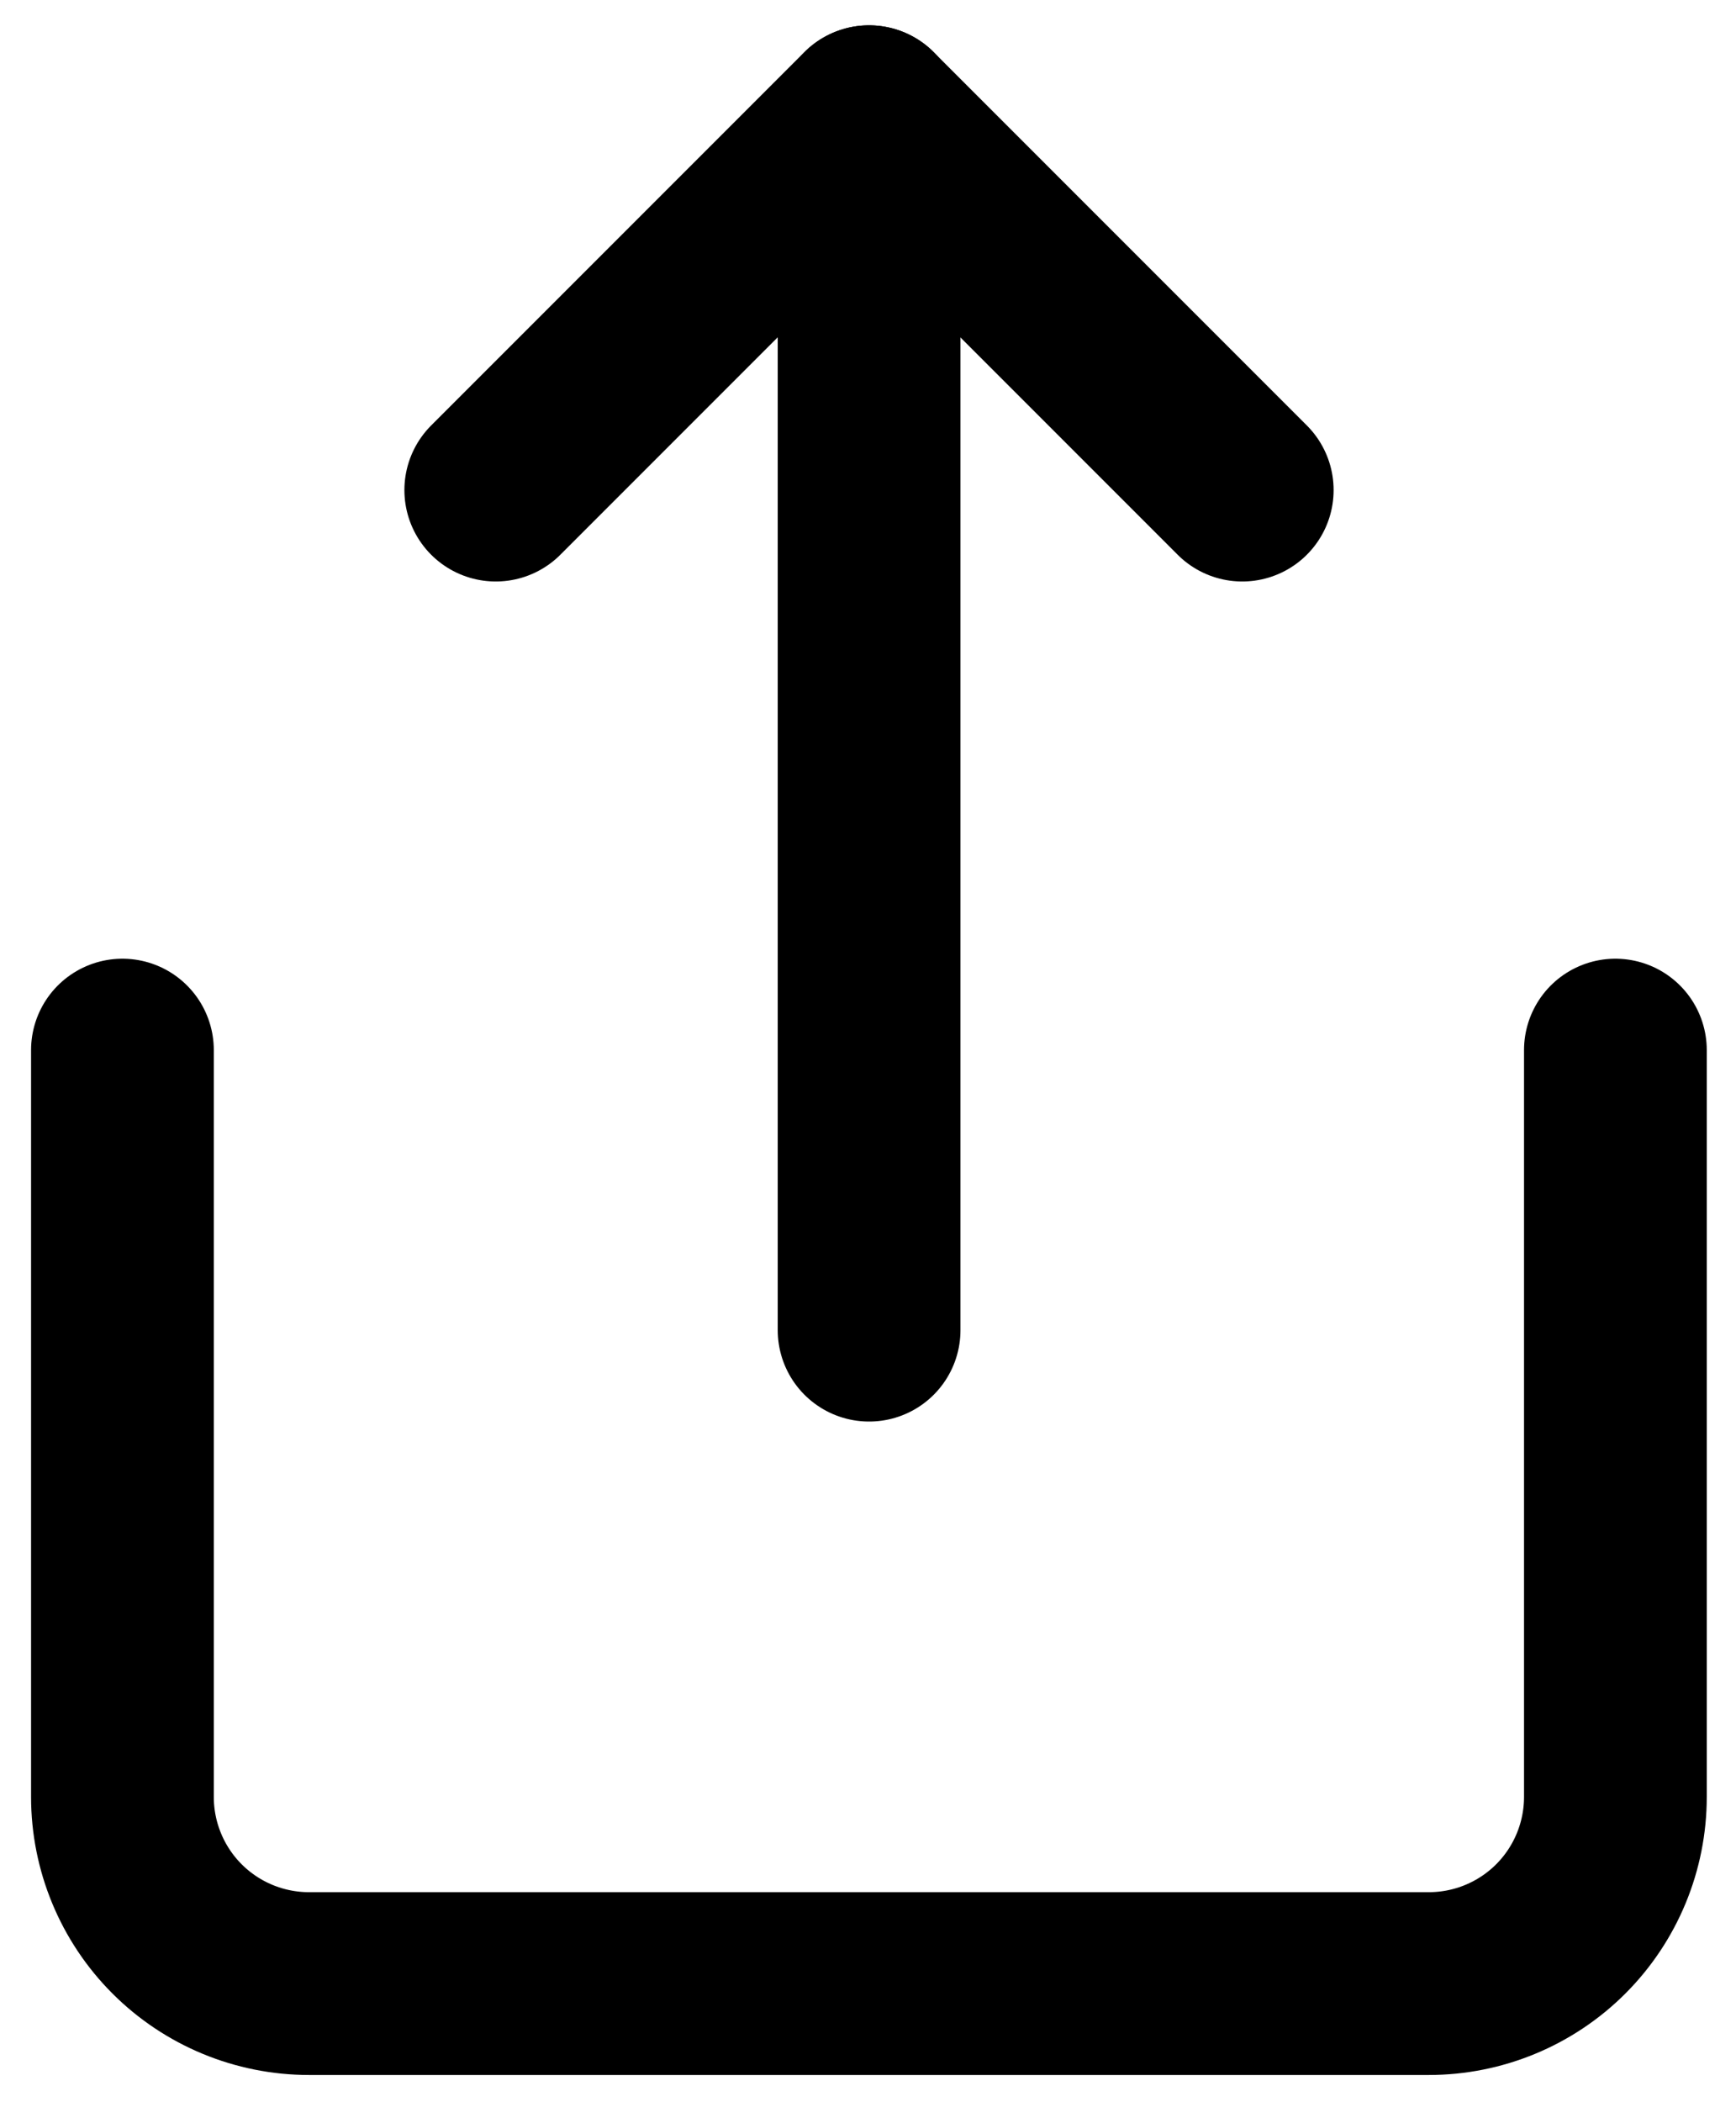
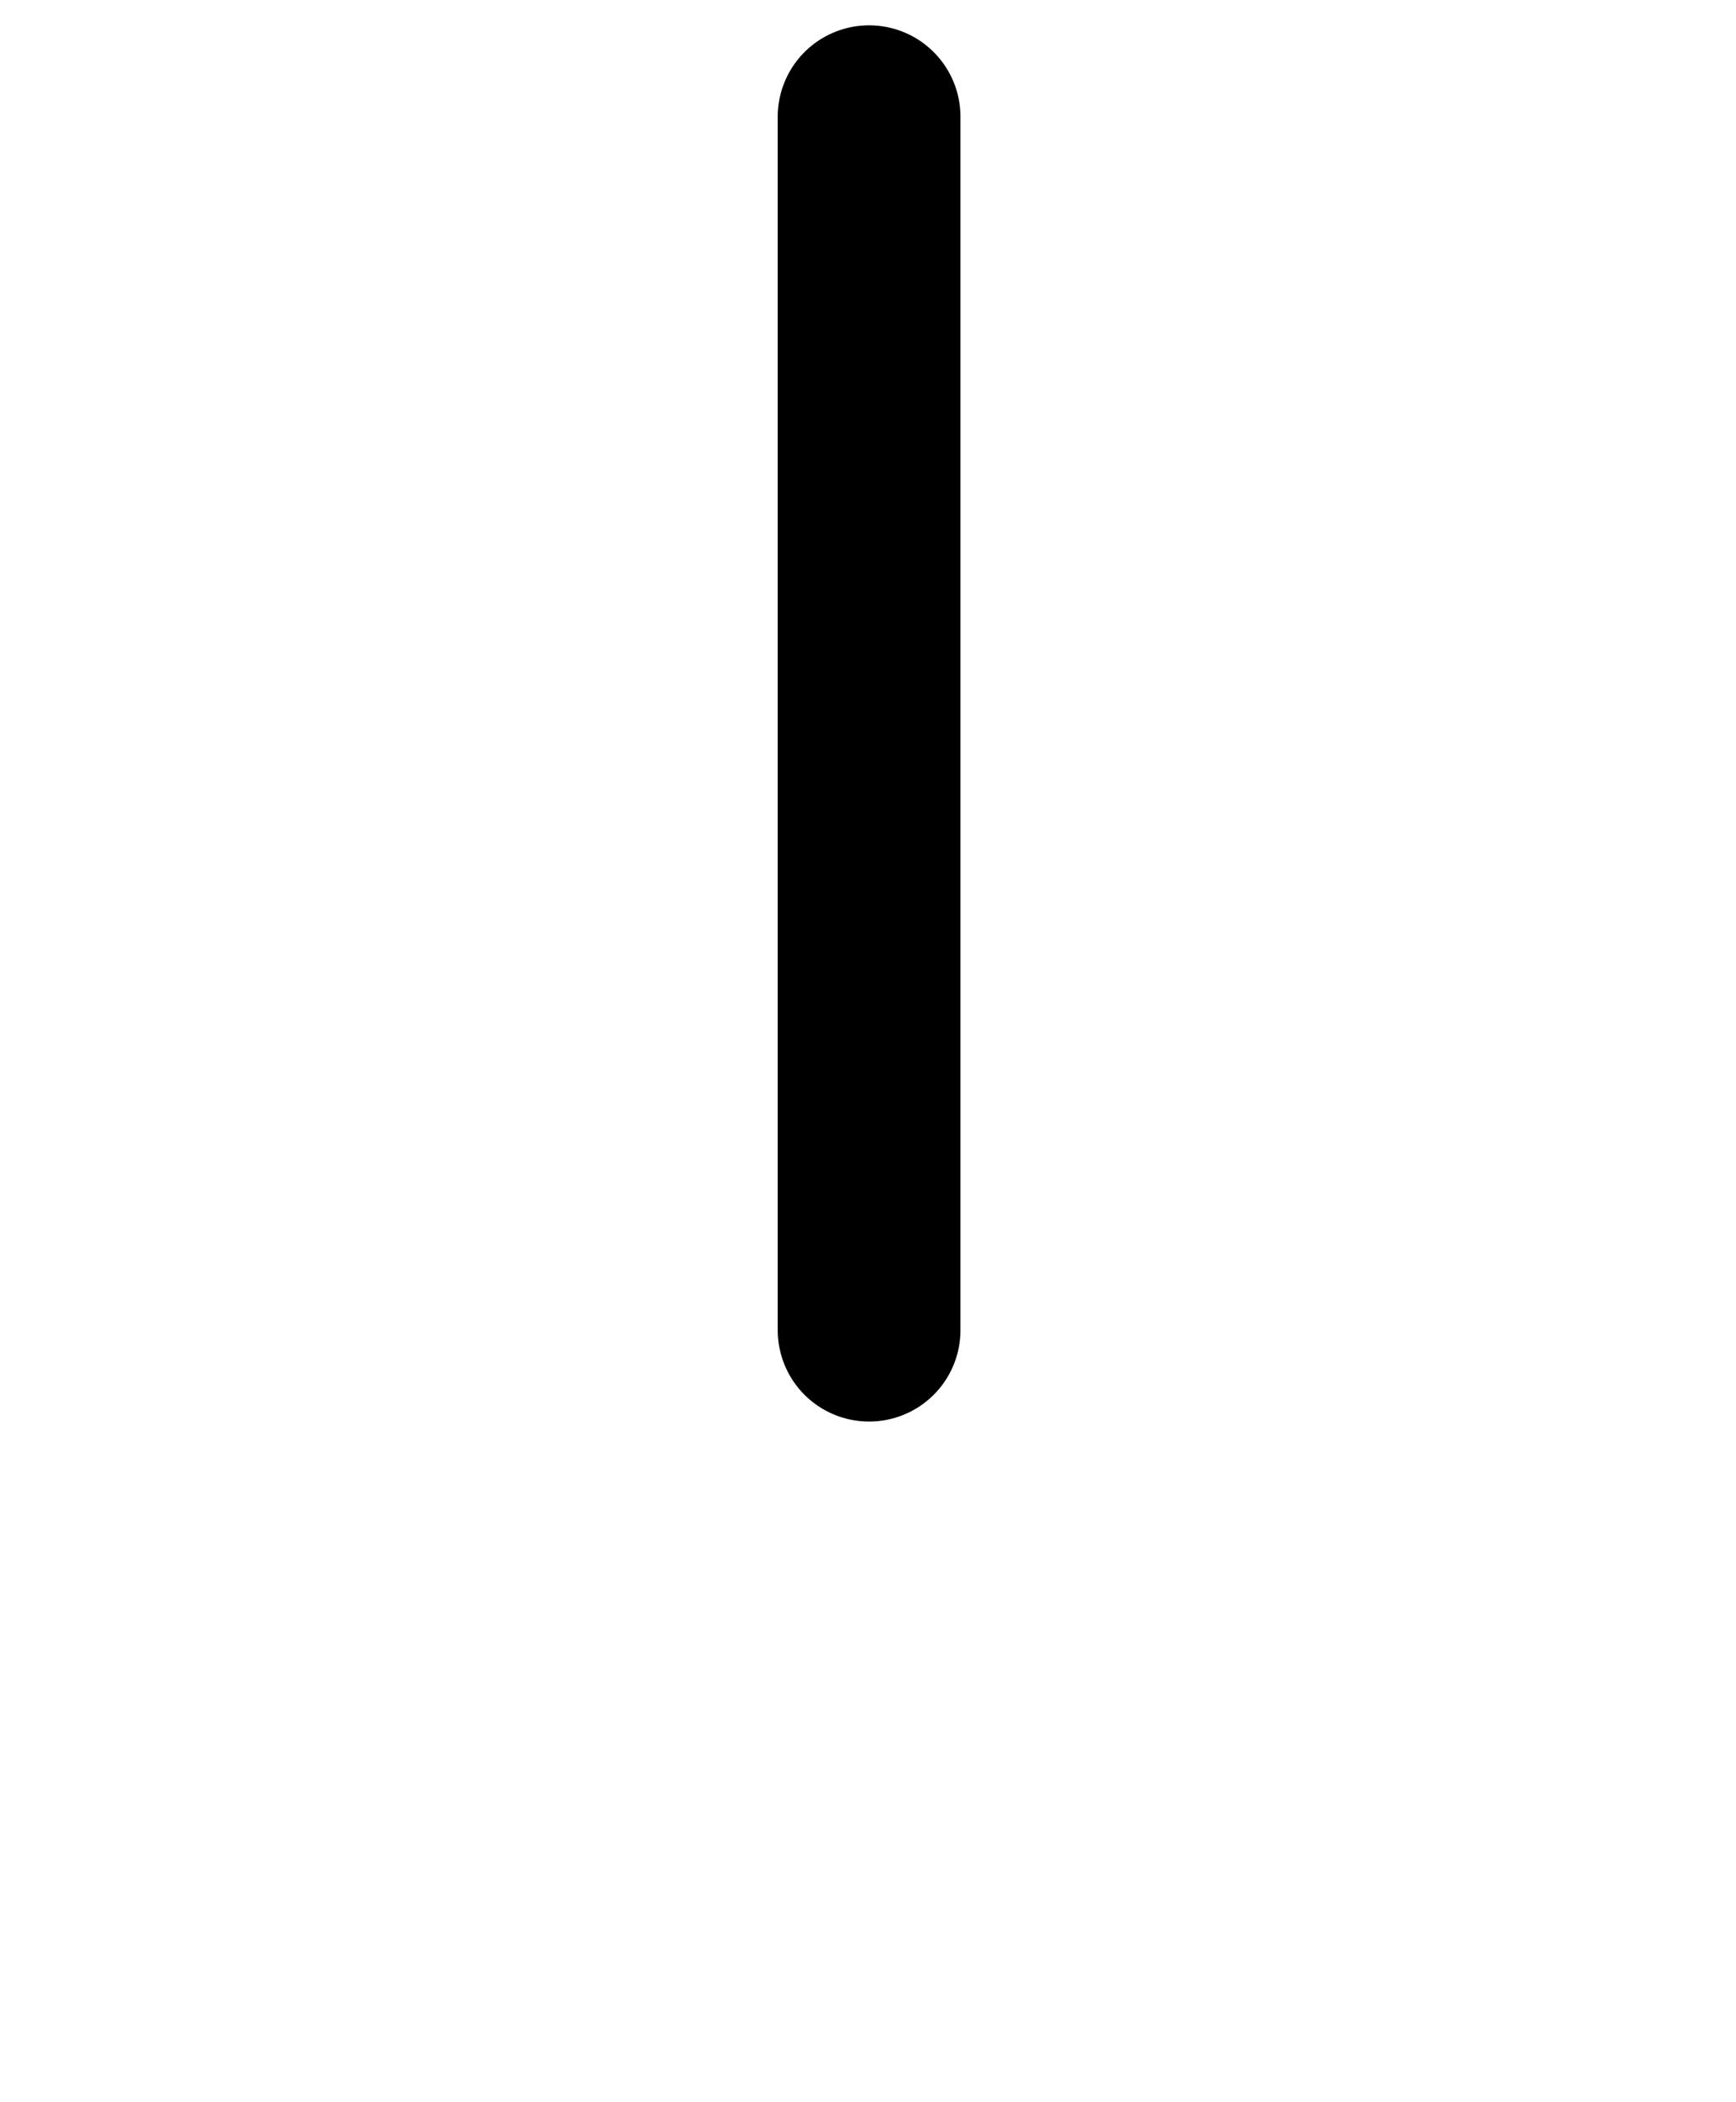
<svg xmlns="http://www.w3.org/2000/svg" width="19" height="23" viewBox="0 0 19 23" fill="none">
-   <path d="M1.34 11.489V19.66C1.34 20.201 1.555 20.721 1.938 21.104C2.321 21.487 2.841 21.702 3.382 21.702H15.638C16.179 21.702 16.699 21.487 17.082 21.104C17.465 20.721 17.68 20.201 17.68 19.66V11.489" stroke="black" stroke-width="2" stroke-linecap="round" stroke-linejoin="round" />
-   <path d="M13.596 5.362L9.511 1.277L5.426 5.362" stroke="black" stroke-width="2" stroke-linecap="round" stroke-linejoin="round" />
  <path d="M9.512 1.277V14.553" stroke="black" stroke-width="2" stroke-linecap="round" stroke-linejoin="round" />
</svg>